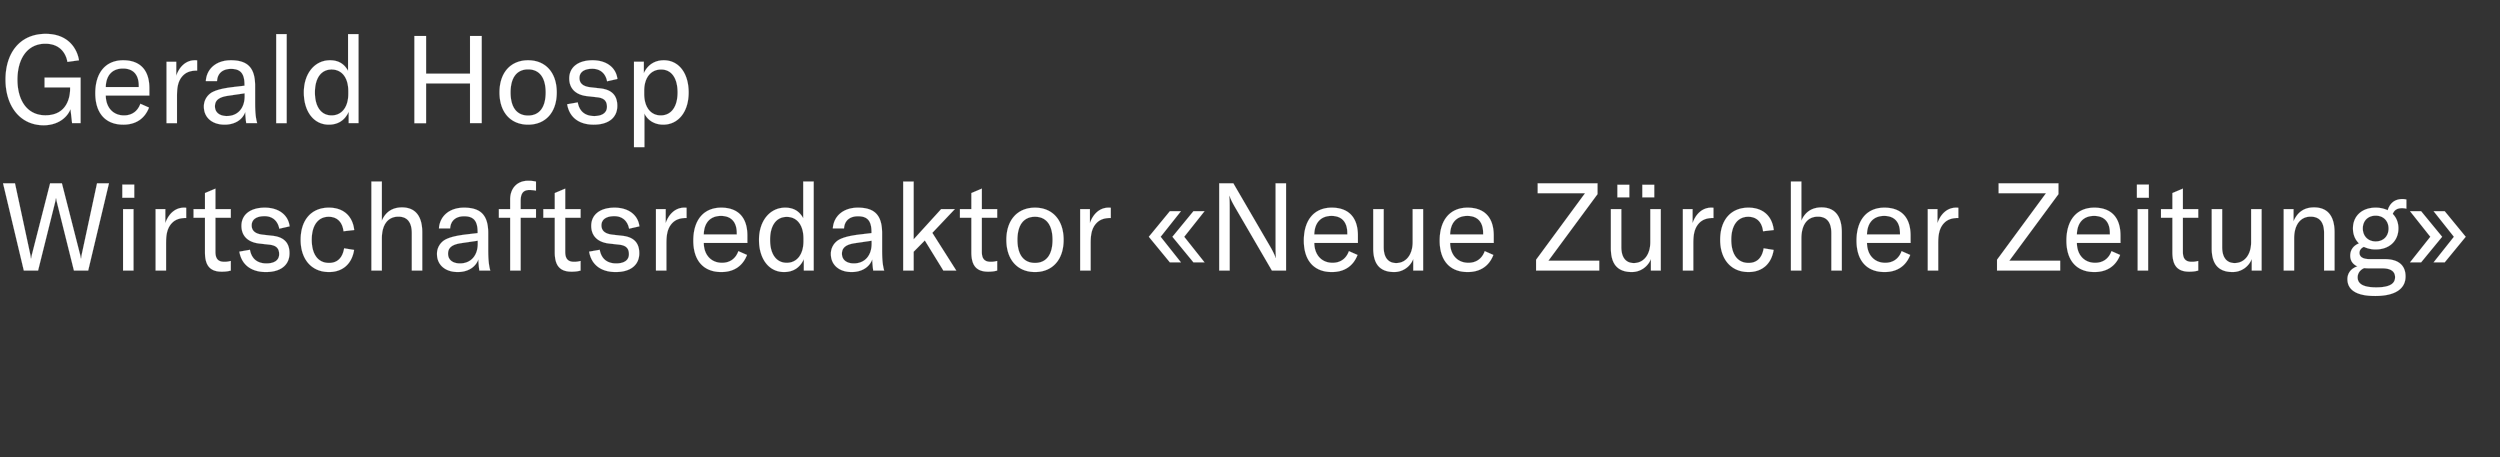
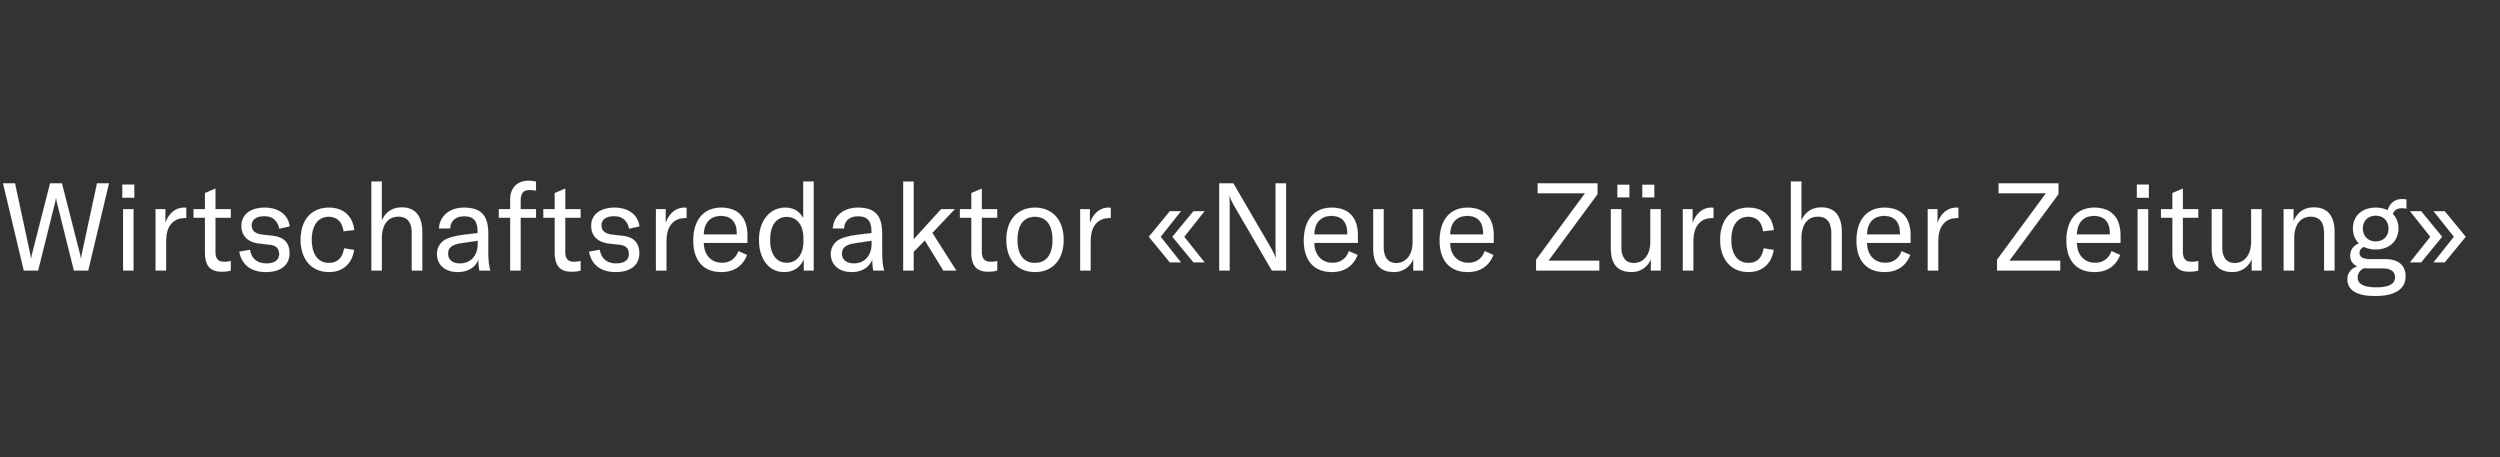
<svg xmlns="http://www.w3.org/2000/svg" width="278.69" height="51" viewBox="0 0 278.69 51">
  <rect x="0" y="0" width="278.69" height="51" fill="#333333" stroke="none" />
  <g fill="#fff" stroke="#fff">
-     <path d="M4.874 13.963c1.451 0 2.56-.74 2.985-1.794l.178 1.561h.945V8.65H4.97v1.096h2.848v.164c0 .931-.356 2.944-2.752 2.944-2.109 0-3.122-1.753-3.122-3.97 0-2.37 1.123-4.012 3.108-4.012 1.739 0 2.328 1.205 2.465 2.026l1.287-.178c-.165-1.082-1.027-2.944-3.71-2.944C2.217 3.776.615 5.9.615 8.87c0 2.93 1.602 5.093 4.258 5.093zM16.649 9.828c0-2.054-1.068-3.108-2.917-3.108-1.957 0-3.108 1.383-3.108 3.67 0 2.258 1.164 3.504 3.122 3.504 1.383 0 2.382-.657 2.862-1.903l-.959-.424c-.301.835-.945 1.3-1.82 1.3-1.22 0-2.027-.876-2.04-2.218h4.86zm-1.178-.123h-3.683c.028-1.287.712-2.068 1.917-2.068 1.123 0 1.766.658 1.766 1.917zM19.647 8.445v-1.56h-1.082v6.845h1.164V10.8c0-.821.028-1.739.685-2.396.328-.329.794-.534 1.506-.534h.055V6.734c-.083-.014-.165-.014-.247-.014-1.04 0-1.752.767-2.08 1.725zM25.041 13.894c1.123 0 1.986-.534 2.3-1.41.014.438.055.89.11 1.246h1.219c-.165-.534-.233-1.26-.233-2.314V9.568c0-2-.822-2.848-2.697-2.848-1.602 0-2.697.917-2.793 2.314h1.246c.054-.863.63-1.356 1.56-1.356 1.055 0 1.506.507 1.506 1.767v.11l-1.273.15c-1.123.137-1.78.301-2.3.561a1.802 1.802 0 00-.958 1.616c0 1.218.917 2.012 2.313 2.012zm.26-.958c-.835 0-1.341-.41-1.341-1.082 0-.67.438-1.027 1.451-1.177l1.862-.274v.342c0 1.328-.78 2.19-1.971 2.19zM31.956 3.804h-1.164v9.926h1.164zM36.652 13.894c1.068 0 1.807-.52 2.218-1.437v1.273h1.095V3.804h-1.164v4.093c-.438-.807-1.109-1.177-2.012-1.177-1.712 0-2.917 1.479-2.917 3.587 0 2.15 1.123 3.587 2.78 3.587zm.315-1.027c-1.164 0-1.862-.958-1.862-2.56 0-1.615.698-2.56 1.862-2.56 1.15 0 1.862.917 1.862 2.41v.314c0 1.465-.726 2.396-1.862 2.396zM53.697 4.01h-1.3v4.202h-4.902V4.01h-1.3v9.721h1.3V9.308h4.902v4.422h1.3zM58.873 13.894c1.93 0 3.19-1.355 3.19-3.587s-1.26-3.587-3.19-3.587-3.19 1.355-3.19 3.587 1.26 3.587 3.19 3.587zm0-1.013c-1.232 0-1.958-.876-1.958-2.574s.726-2.574 1.958-2.574 1.958.876 1.958 2.574-.726 2.574-1.958 2.574zM66.184 13.894c1.67 0 2.629-.794 2.629-2.094 0-1.082-.534-1.794-1.89-1.945l-1.095-.123c-.849-.096-1.232-.452-1.232-1.04 0-.658.534-1.027 1.437-1.027.931 0 1.493.575 1.643 1.396l1.15-.26c-.15-1.26-1.204-2.081-2.765-2.081-1.616 0-2.602.78-2.602 2.026 0 1.055.644 1.821 2 1.972l1.108.123c.74.082 1.096.383 1.096 1.068 0 .644-.507 1.027-1.424 1.027-1.013 0-1.657-.52-1.835-1.52l-1.177.206c.246 1.465 1.328 2.272 2.957 2.272zM70.675 16.4h1.163v-3.752c.302.671 1.041 1.246 2.095 1.246 1.657 0 2.834-1.396 2.834-3.587 0-2.163-1.109-3.587-2.765-3.587-1 0-1.794.493-2.232 1.438V6.884h-1.095zm2.984-3.533c-1.136 0-1.848-.93-1.848-2.41v-.328c0-1.478.74-2.382 1.89-2.382s1.834.945 1.834 2.56c0 1.602-.712 2.56-1.876 2.56z" stroke-width=".014" />
-   </g>
+     </g>
  <g fill="#fff" stroke="#fff">
    <path d="M2.656 30.16h1.588l1.89-7.585c.04-.164.068-.288.082-.452h.055c.013.164.04.288.082.452l1.89 7.585H9.83l2.314-9.72h-1.328l-1.684 7.83c-.055.26-.068.384-.082.535h-.041a3.643 3.643 0 00-.11-.534L6.9 20.439H5.586l-1.999 7.832a3.643 3.643 0 00-.11.534h-.04a3.966 3.966 0 00-.083-.534L1.67 20.439H.342zM13.637 22.041h1.328v-1.465h-1.328zm.082 8.119h1.163v-6.846H13.72zM18.429 24.875v-1.56h-1.082v6.845h1.164v-2.93c0-.821.027-1.739.684-2.396.329-.329.794-.534 1.506-.534h.055v-1.136c-.082-.014-.164-.014-.246-.014-1.04 0-1.753.767-2.081 1.725zM21.578 24.273h1.273v3.833c0 1.274.383 2.177 1.862 2.177.438 0 .712-.04 1.013-.123v-1.068c-.233.055-.41.096-.712.096-.698 0-1-.342-1-1.123v-3.792h1.712v-.959h-1.711v-2.286l-1.164.493v1.793h-1.273zM29.642 30.324c1.67 0 2.628-.794 2.628-2.094 0-1.082-.533-1.794-1.889-1.945l-1.095-.123c-.85-.096-1.232-.452-1.232-1.04 0-.658.534-1.027 1.437-1.027.931 0 1.492.575 1.643 1.396l1.15-.26c-.15-1.26-1.205-2.081-2.765-2.081-1.616 0-2.602.78-2.602 2.026 0 1.055.644 1.821 2 1.972l1.108.123c.74.082 1.095.383 1.095 1.068 0 .644-.506 1.027-1.423 1.027-1.014 0-1.657-.52-1.835-1.52l-1.178.206c.247 1.465 1.328 2.272 2.958 2.272zM36.665 30.324c1.534 0 2.56-.903 2.807-2.464l-1.109-.178c-.178 1.068-.753 1.63-1.684 1.63-1.218 0-1.93-.946-1.93-2.589 0-1.601.712-2.56 1.889-2.56.931 0 1.533.575 1.657 1.616l1.19-.137c-.177-1.575-1.218-2.492-2.82-2.492-1.944 0-3.149 1.355-3.149 3.587 0 2.19 1.233 3.587 3.15 3.587zM41.403 30.16h1.163v-3.573c0-1.548.671-2.437 1.849-2.437.985 0 1.492.63 1.492 1.834v4.176h1.164v-4.258c0-1.821-.78-2.78-2.26-2.78-1.067 0-1.834.507-2.245 1.48v-4.368h-1.163zM51.028 30.324c1.122 0 1.985-.534 2.3-1.41.013.438.055.89.11 1.246h1.218c-.164-.534-.233-1.26-.233-2.314v-1.848c0-2-.821-2.848-2.697-2.848-1.602 0-2.697.917-2.793 2.314h1.246c.055-.863.63-1.356 1.56-1.356 1.055 0 1.507.507 1.507 1.767v.11l-1.274.15c-1.122.137-1.78.301-2.3.561a1.802 1.802 0 00-.958 1.616c0 1.218.917 2.012 2.314 2.012zm.26-.958c-.835 0-1.342-.41-1.342-1.082 0-.67.438-1.027 1.451-1.177l1.862-.274v.342c0 1.328-.78 2.19-1.971 2.19zM59.749 23.314h-1.711v-.917c0-.835.287-1.219.985-1.219.22 0 .48.028.726.069v-1a3.436 3.436 0 00-.876-.095c-1.219 0-2 .835-2 2.08v1.082h-1.259v.959h1.26v5.887h1.164v-5.887h1.711zM60.57 24.273h1.274v3.833c0 1.274.383 2.177 1.862 2.177.438 0 .712-.04 1.013-.123v-1.068c-.233.055-.41.096-.712.096-.698 0-1-.342-1-1.123v-3.792h1.712v-.959h-1.711v-2.286l-1.164.493v1.793H60.57zM68.635 30.324c1.67 0 2.628-.794 2.628-2.094 0-1.082-.534-1.794-1.889-1.945l-1.095-.123c-.85-.096-1.233-.452-1.233-1.04 0-.658.534-1.027 1.438-1.027.931 0 1.492.575 1.643 1.396l1.15-.26c-.15-1.26-1.205-2.081-2.766-2.081-1.615 0-2.6.78-2.6 2.026 0 1.055.643 1.821 1.998 1.972l1.109.123c.74.082 1.095.383 1.095 1.068 0 .644-.506 1.027-1.424 1.027-1.013 0-1.656-.52-1.834-1.52l-1.178.206c.247 1.465 1.328 2.272 2.958 2.272zM74.207 24.875v-1.56h-1.082v6.845h1.164v-2.93c0-.821.028-1.739.685-2.396.328-.329.794-.534 1.506-.534h.055v-1.136c-.083-.014-.165-.014-.247-.014-1.04 0-1.752.767-2.08 1.725zM83.312 26.258c0-2.054-1.068-3.108-2.916-3.108-1.958 0-3.108 1.383-3.108 3.67 0 2.258 1.163 3.504 3.121 3.504 1.383 0 2.383-.657 2.862-1.903l-.959-.424c-.3.835-.944 1.3-1.82 1.3-1.22 0-2.027-.876-2.04-2.218h4.86zm-1.178-.123h-3.683c.028-1.287.712-2.068 1.917-2.068 1.123 0 1.766.658 1.766 1.917zM87.392 30.324c1.068 0 1.807-.52 2.218-1.437v1.273h1.095v-9.926h-1.164v4.093c-.438-.807-1.109-1.177-2.012-1.177-1.712 0-2.917 1.479-2.917 3.587 0 2.15 1.123 3.587 2.78 3.587zm.315-1.027c-1.164 0-1.862-.958-1.862-2.56 0-1.615.698-2.56 1.862-2.56 1.15 0 1.862.917 1.862 2.41v.314c0 1.465-.726 2.396-1.862 2.396zM94.936 30.324c1.122 0 1.985-.534 2.3-1.41.014.438.055.89.11 1.246h1.218c-.164-.534-.233-1.26-.233-2.314v-1.848c0-2-.821-2.848-2.697-2.848-1.602 0-2.697.917-2.793 2.314h1.246c.055-.863.63-1.356 1.56-1.356 1.055 0 1.507.507 1.507 1.767v.11l-1.274.15c-1.122.137-1.78.301-2.3.561a1.802 1.802 0 00-.958 1.616c0 1.218.917 2.012 2.314 2.012zm.26-.958c-.835 0-1.342-.41-1.342-1.082 0-.67.438-1.027 1.451-1.177l1.862-.274v.342c0 1.328-.78 2.19-1.971 2.19zM105.163 30.16h1.438l-2.67-4.203 2.505-2.643h-1.52l-3.066 3.368v-6.448h-1.164v9.926h1.164v-2.095l1.246-1.26zM107.012 24.273h1.273v3.833c0 1.274.383 2.177 1.862 2.177.438 0 .712-.04 1.013-.123v-1.068c-.233.055-.41.096-.712.096-.698 0-1-.342-1-1.123v-3.792h1.712v-.959h-1.711v-2.286l-1.164.493v1.793h-1.273zM115.377 30.324c1.93 0 3.19-1.355 3.19-3.587s-1.26-3.587-3.19-3.587-3.19 1.355-3.19 3.587 1.26 3.587 3.19 3.587zm0-1.013c-1.232 0-1.958-.876-1.958-2.574s.726-2.574 1.958-2.574 1.958.876 1.958 2.574-.726 2.574-1.958 2.574zM121.497 24.875v-1.56h-1.082v6.845h1.164v-2.93c0-.821.027-1.739.685-2.396.328-.329.794-.534 1.506-.534h.054v-1.136c-.082-.014-.164-.014-.246-.014-1.04 0-1.752.767-2.081 1.725zM130.41 29.243h1.232l-2.259-2.848 2.26-2.848h-1.233l-2.341 2.848zm2.629 0h1.232l-2.26-2.848 2.26-2.848h-1.232l-2.341 2.848zM135.914 30.16h1.164v-7.037c0-.59-.014-.945-.041-1.287h.027c.15.438.329.766.602 1.246l4.122 7.078h1.574v-9.72h-1.164v7.036c0 .59.014.945.041 1.287h-.027c-.15-.41-.329-.766-.602-1.245l-4.122-7.079h-1.574zM151.371 26.258c0-2.054-1.067-3.108-2.916-3.108-1.958 0-3.108 1.383-3.108 3.67 0 2.258 1.164 3.504 3.122 3.504 1.383 0 2.382-.657 2.861-1.903l-.958-.424c-.301.835-.945 1.3-1.821 1.3-1.219 0-2.026-.876-2.04-2.218h4.86zm-1.177-.123h-3.683c.027-1.287.712-2.068 1.917-2.068 1.122 0 1.766.658 1.766 1.917zM155.424 30.324a2.29 2.29 0 002.122-1.451v1.287h1.096v-6.846h-1.164v3.683c0 1.397-.74 2.328-1.835 2.328-.903 0-1.396-.63-1.396-1.78v-4.23h-1.164v4.367c0 1.602.616 2.642 2.341 2.642zM166.514 26.258c0-2.054-1.068-3.108-2.916-3.108-1.958 0-3.108 1.383-3.108 3.67 0 2.258 1.164 3.504 3.121 3.504 1.383 0 2.383-.657 2.862-1.903l-.958-.424c-.302.835-.945 1.3-1.821 1.3-1.219 0-2.027-.876-2.04-2.218h4.86zm-1.177-.123h-3.683c.027-1.287.712-2.068 1.916-2.068 1.123 0 1.767.658 1.767 1.917zM171.238 28.955v1.205h7.037v-1.095h-5.668l5.476-7.421v-1.205h-6.667v1.095h5.284zM180.301 22h1.328v-1.41h-1.328zm2.78 0h1.328v-1.41h-1.328zm-1.164 8.324a2.29 2.29 0 002.122-1.451v1.287h1.095v-6.846h-1.163v3.683c0 1.397-.74 2.328-1.835 2.328-.904 0-1.397-.63-1.397-1.78v-4.23h-1.163v4.367c0 1.602.616 2.642 2.34 2.642zM188.68 24.875v-1.56H187.6v6.845h1.163v-2.93c0-.821.028-1.739.685-2.396.329-.329.794-.534 1.506-.534h.055v-1.136c-.082-.014-.164-.014-.247-.014-1.04 0-1.752.767-2.08 1.725zM194.91 30.324c1.533 0 2.56-.903 2.807-2.464l-1.11-.178c-.177 1.068-.752 1.63-1.683 1.63-1.219 0-1.93-.946-1.93-2.589 0-1.601.711-2.56 1.889-2.56.93 0 1.533.575 1.656 1.616l1.191-.137c-.178-1.575-1.218-2.492-2.82-2.492-1.944 0-3.15 1.355-3.15 3.587 0 2.19 1.233 3.587 3.15 3.587zM199.647 30.16h1.164v-3.573c0-1.548.67-2.437 1.848-2.437.986 0 1.493.63 1.493 1.834v4.176h1.163v-4.258c0-1.821-.78-2.78-2.259-2.78-1.068 0-1.834.507-2.245 1.48v-4.368h-1.164zM212.982 26.258c0-2.054-1.067-3.108-2.916-3.108-1.958 0-3.108 1.383-3.108 3.67 0 2.258 1.164 3.504 3.122 3.504 1.383 0 2.382-.657 2.861-1.903l-.958-.424c-.301.835-.945 1.3-1.821 1.3-1.218 0-2.026-.876-2.04-2.218h4.86zm-1.177-.123h-3.683c.027-1.287.712-2.068 1.917-2.068 1.123 0 1.766.658 1.766 1.917zM215.98 24.875v-1.56h-1.08v6.845h1.163v-2.93c0-.821.027-1.739.685-2.396.328-.329.794-.534 1.506-.534h.054v-1.136c-.082-.014-.164-.014-.246-.014-1.04 0-1.753.767-2.081 1.725zM222.621 28.955v1.205h7.038v-1.095h-5.669l5.477-7.421v-1.205h-6.668v1.095h5.285zM236.381 26.258c0-2.054-1.068-3.108-2.916-3.108-1.958 0-3.108 1.383-3.108 3.67 0 2.258 1.164 3.504 3.121 3.504 1.383 0 2.383-.657 2.862-1.903l-.959-.424c-.3.835-.944 1.3-1.82 1.3-1.219 0-2.027-.876-2.04-2.218h4.86zm-1.177-.123h-3.683c.027-1.287.711-2.068 1.916-2.068 1.123 0 1.767.658 1.767 1.917zM238.216 22.041h1.328v-1.465h-1.328zm.082 8.119h1.164v-6.846h-1.164zM240.9 24.273h1.272v3.833c0 1.274.384 2.177 1.862 2.177.439 0 .712-.04 1.014-.123v-1.068c-.233.055-.411.096-.712.096-.699 0-1-.342-1-1.123v-3.792h1.712v-.959h-1.712v-2.286l-1.164.493v1.793H240.9zM248.895 30.324a2.29 2.29 0 002.122-1.451v1.287h1.095v-6.846h-1.163v3.683c0 1.397-.74 2.328-1.835 2.328-.904 0-1.397-.63-1.397-1.78v-4.23h-1.163v4.367c0 1.602.616 2.642 2.34 2.642zM254.577 30.16h1.164v-3.573c0-1.52.698-2.437 1.834-2.437 1 0 1.506.616 1.506 1.82v4.19h1.164v-4.258c0-1.835-.78-2.78-2.286-2.78-1.082 0-1.835.507-2.287 1.548v-1.356h-1.095zM267.762 23.205c.191 0 .355.027.492.055v-1.014a1.7 1.7 0 00-.451-.054c-.918 0-1.424.547-1.63 1.246a3.126 3.126 0 00-1.341-.288c-1.589 0-2.533.986-2.533 2.314 0 .67.232 1.246.67 1.67-.574.22-.972.685-.972 1.37 0 .492.22.93.795 1.19-.726.233-1.11.78-1.11 1.424 0 .972.671 1.876 3.081 1.876 2.382 0 3.396-.89 3.396-2.177 0-1.232-.78-1.93-2.328-1.93h-1.67c-.85 0-1.137-.315-1.137-.699 0-.314.206-.547.493-.67a3 3 0 001.315.287c1.588 0 2.532-1.013 2.532-2.341 0-.644-.219-1.205-.63-1.616.165-.438.507-.643 1.028-.643zm-2.93 3.71c-.877 0-1.438-.616-1.438-1.451 0-.835.561-1.424 1.438-1.424.876 0 1.437.602 1.437 1.438 0 .835-.561 1.437-1.437 1.437zm.739 2.999c.945 0 1.424.342 1.424.985 0 .616-.425 1.137-2.095 1.137-1.232 0-2.081-.274-2.081-1.123 0-.41.233-.808.726-1.027.178.014.37.028.575.028zM269.897 29.243l2.342-2.848-2.342-2.848h-1.232l2.26 2.848-2.26 2.848zm2.63 0l2.34-2.848-2.34-2.848h-1.233l2.259 2.848-2.26 2.848z" stroke-width=".014" />
  </g>
</svg>